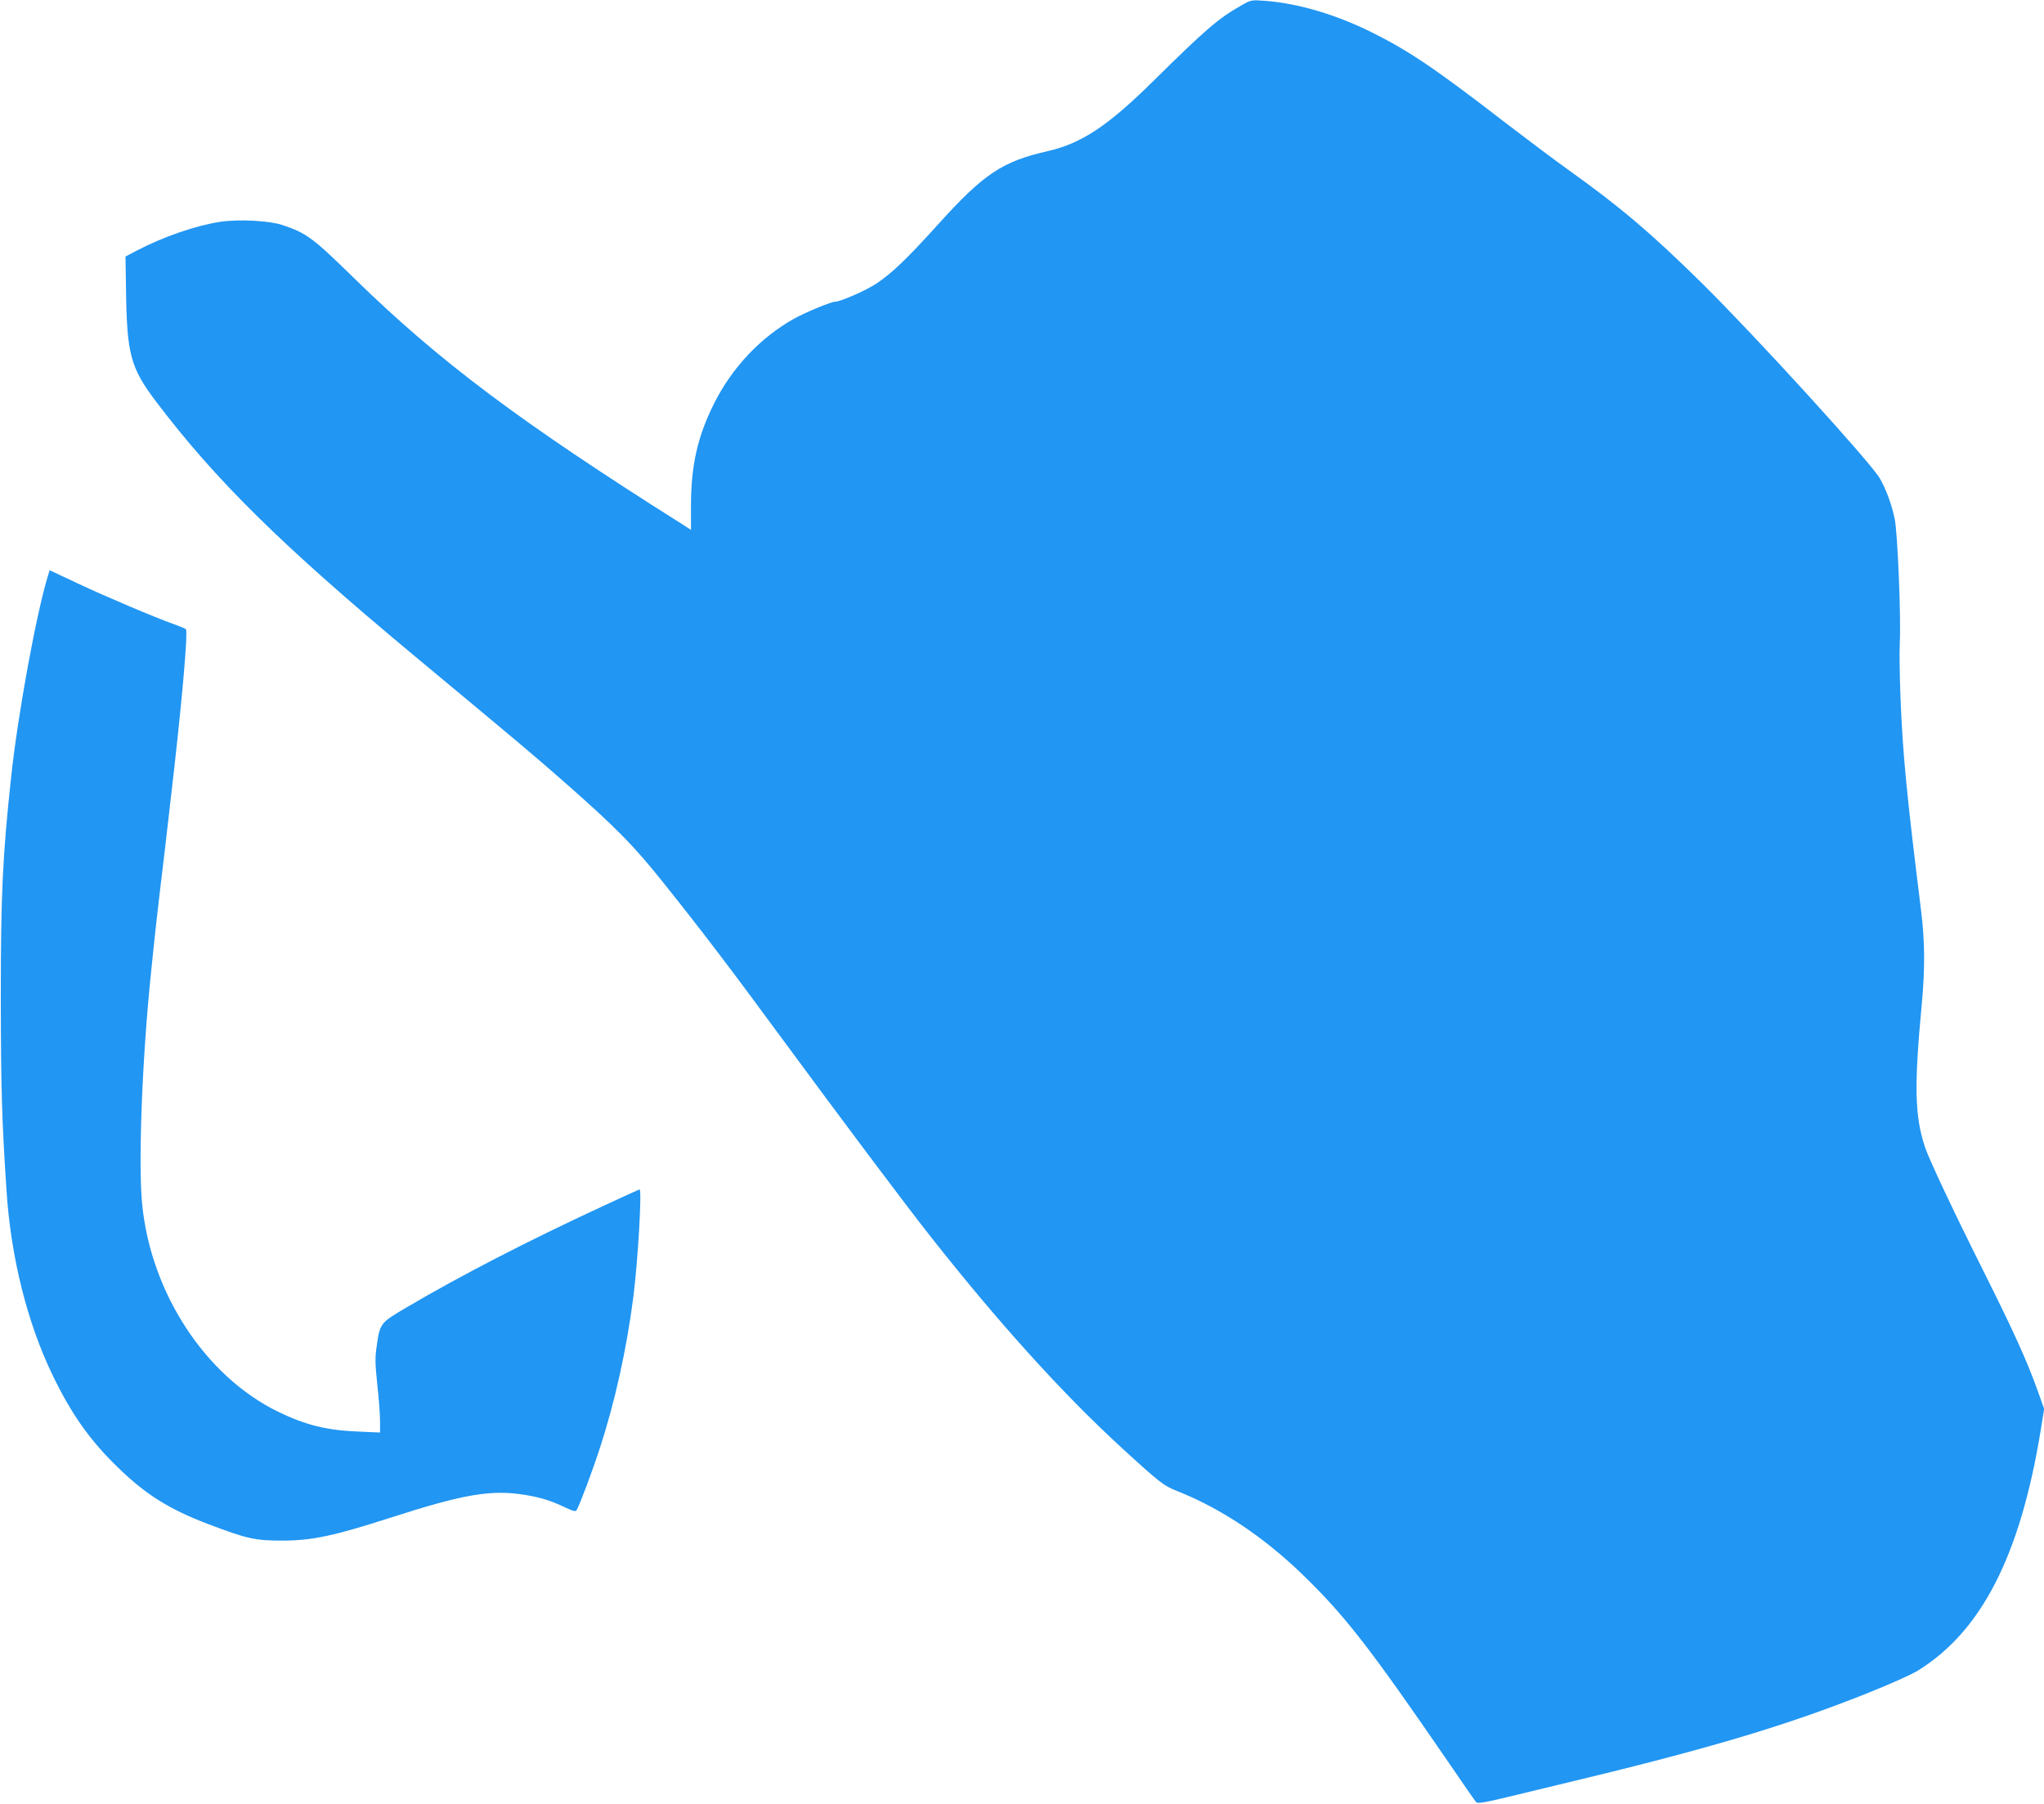
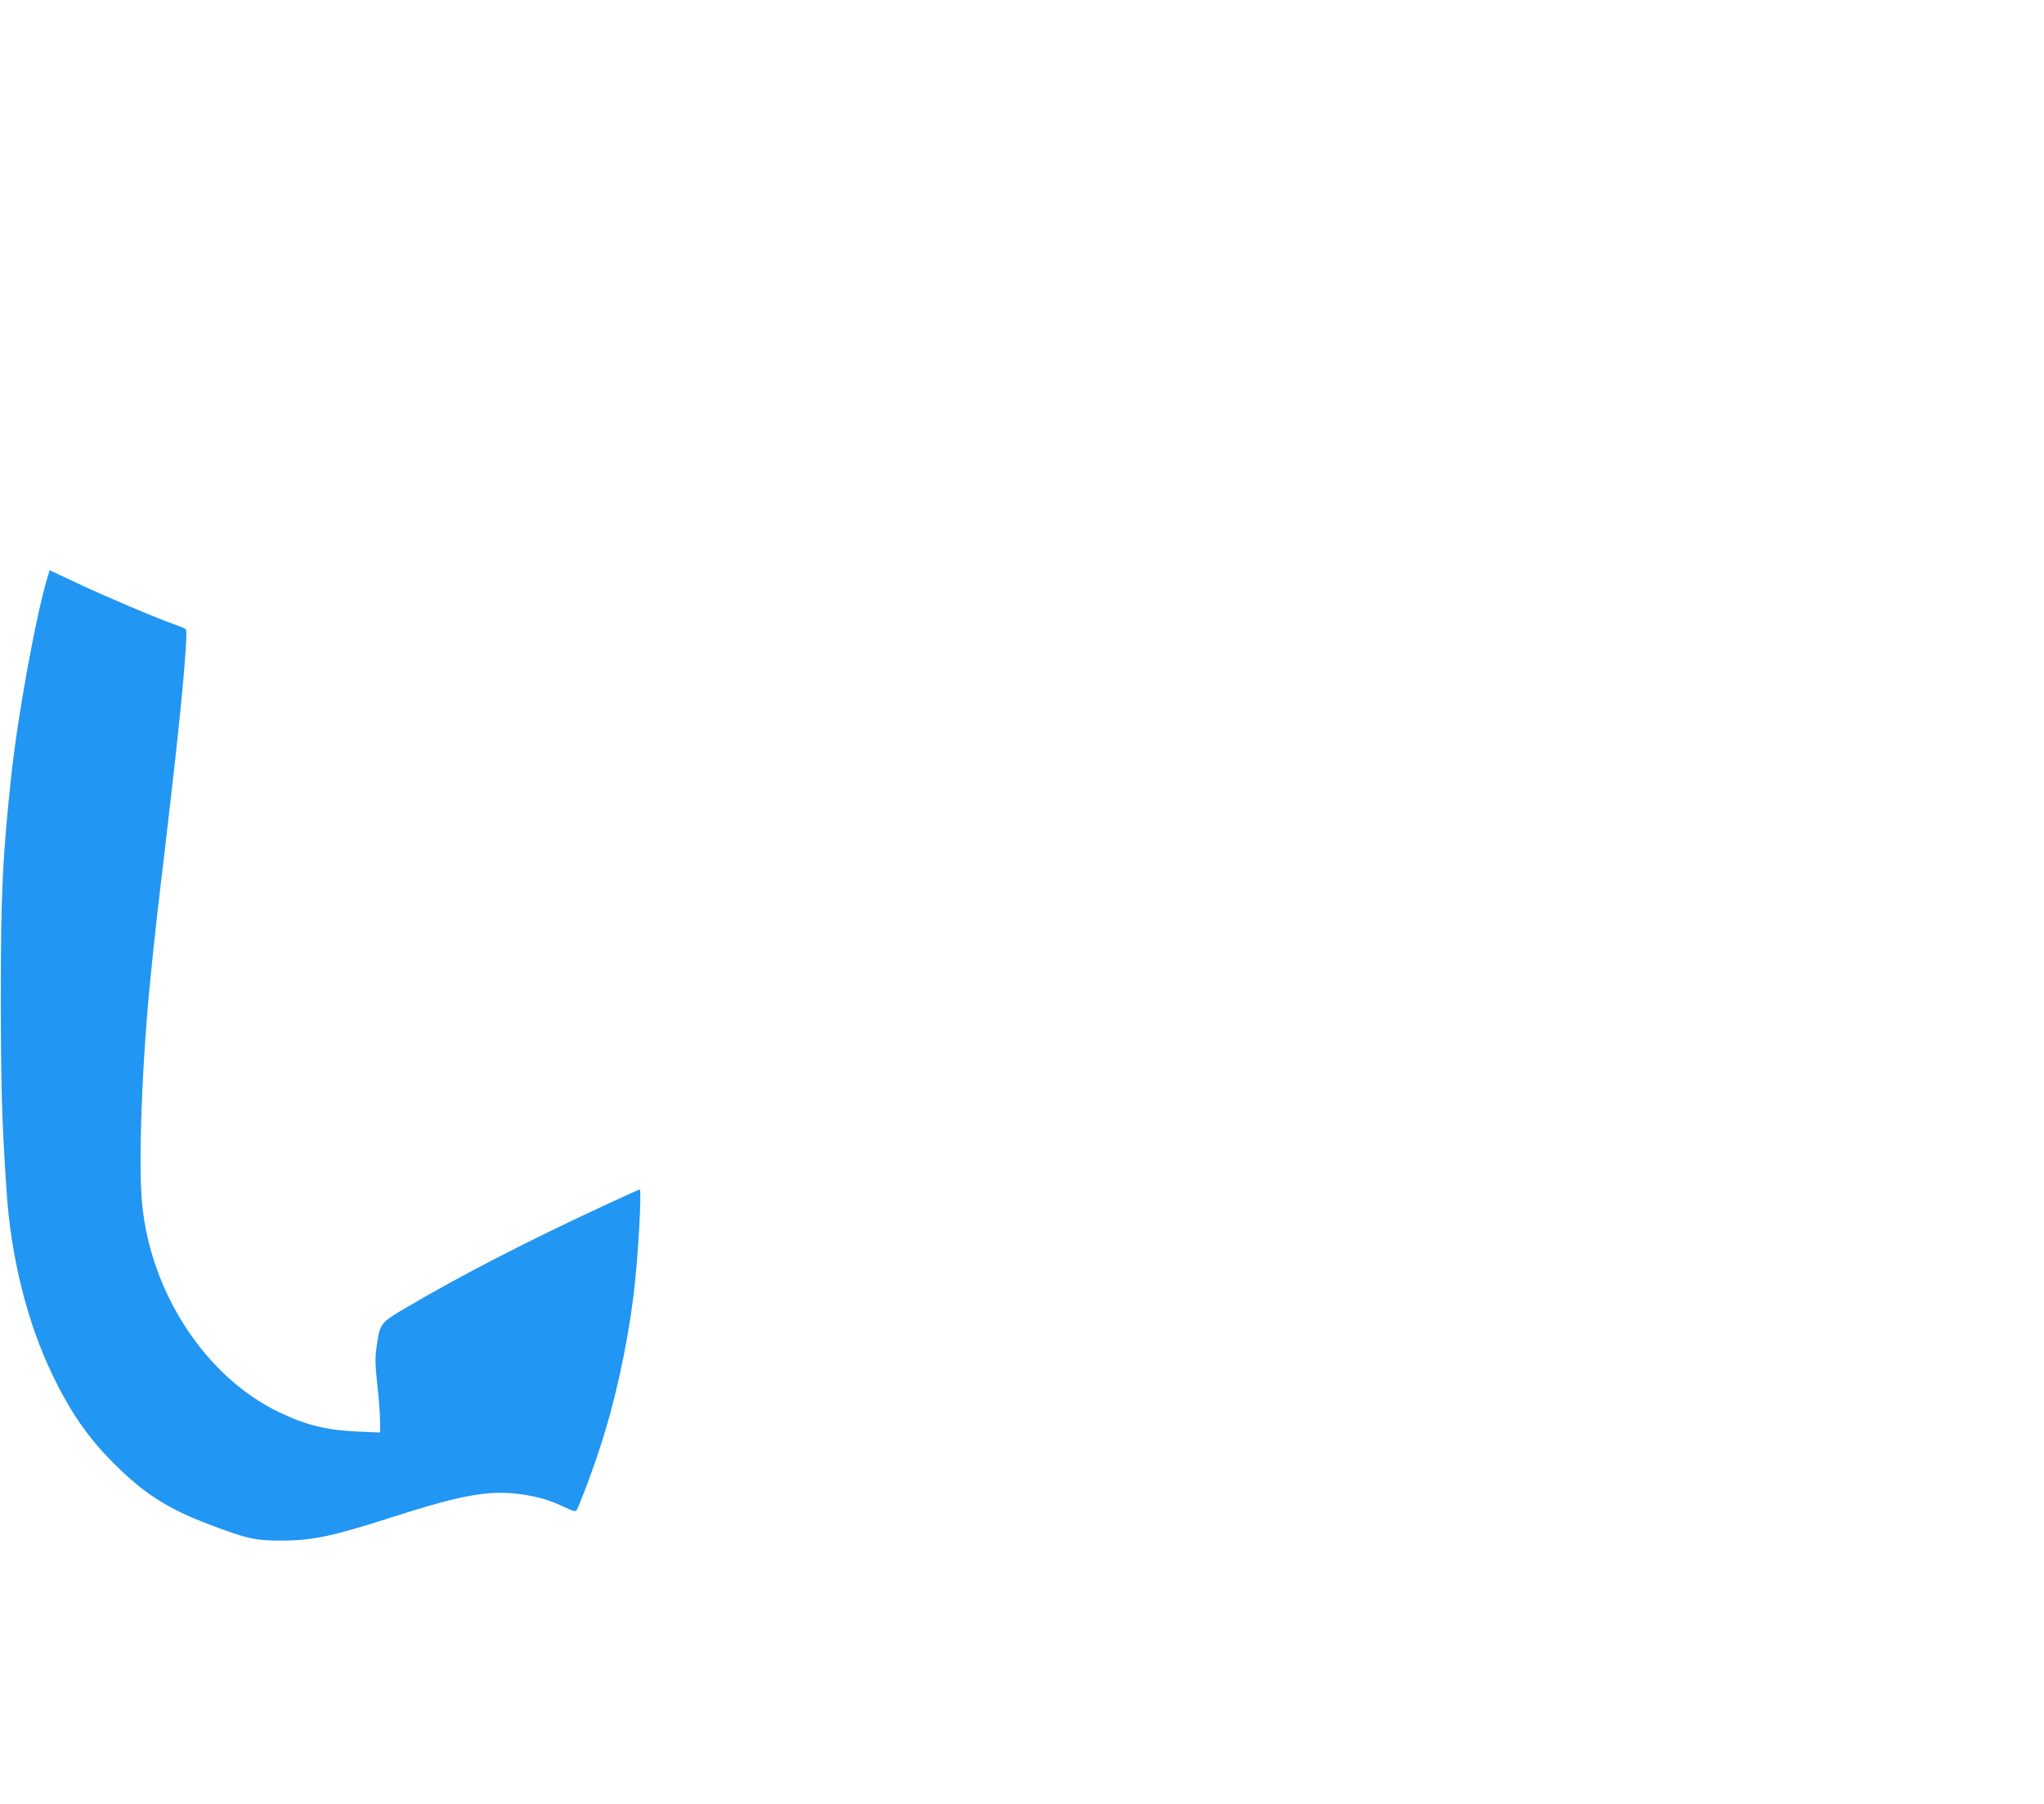
<svg xmlns="http://www.w3.org/2000/svg" version="1.0" width="1280pt" height="1130pt" viewBox="0 0 1280 1130" preserveAspectRatio="xMidYMid meet">
  <g transform="translate(0,1130) scale(0.1,-0.1)" fill="#2196f3" stroke="none">
-     <path d="M7770 11264 c-140 -79 -223 -151 -545 -469 -286 -283 -451 -393 -665 -442 -283 -64 -400 -142 -685 -458 -197 -218 -289 -306 -388 -372 -67 -44 -222 -112 -258 -113 -25 0 -186 -67 -256 -106 -210 -117 -388 -306 -500 -529 -104 -206 -145 -388 -146 -637 l0 -157 -51 33 c-1024 646 -1523 1021 -2056 1541 -258 253 -300 285 -450 335 -83 28 -272 38 -389 21 -153 -23 -359 -94 -525 -181 l-70 -37 3 -199 c5 -411 27 -496 188 -709 372 -492 789 -903 1613 -1589 667 -555 738 -614 934 -786 330 -290 442 -403 631 -640 232 -290 421 -538 730 -959 385 -523 781 -1052 943 -1257 422 -536 825 -982 1190 -1317 243 -223 268 -243 357 -278 273 -109 535 -284 778 -518 270 -261 424 -460 922 -1186 86 -126 162 -236 169 -243 10 -10 49 -4 202 33 104 25 248 60 319 77 913 218 1403 363 1921 569 138 55 283 119 323 144 400 247 643 722 771 1510 l21 130 -41 115 c-66 185 -151 372 -335 740 -188 375 -344 706 -370 784 -65 196 -69 382 -20 901 20 216 19 389 -4 575 -92 741 -116 987 -130 1350 -5 129 -7 280 -4 335 8 165 -14 690 -32 775 -19 91 -55 188 -94 255 -58 100 -775 887 -1108 1216 -318 314 -515 482 -843 716 -85 61 -261 193 -390 292 -443 342 -607 453 -845 571 -224 111 -461 180 -665 195 -84 6 -86 6 -150 -31z" />
    <path d="M301 7696 c-73 -236 -189 -869 -231 -1261 -54 -501 -65 -738 -65 -1385 1 -564 6 -759 36 -1210 27 -415 130 -827 289 -1155 119 -246 235 -410 413 -581 170 -166 320 -259 562 -351 240 -91 292 -103 458 -103 191 0 323 28 687 145 456 147 628 176 840 141 97 -16 158 -35 249 -78 51 -24 65 -28 72 -17 17 27 99 245 144 384 95 289 169 624 211 950 29 227 55 675 39 675 -2 0 -107 -48 -232 -106 -476 -221 -885 -432 -1223 -631 -170 -100 -170 -100 -191 -245 -11 -71 -10 -110 4 -244 10 -87 17 -190 17 -228 l0 -69 -137 6 c-198 8 -330 41 -501 124 -456 222 -798 745 -852 1302 -25 258 0 911 56 1451 30 294 37 354 85 755 5 44 14 118 19 165 5 47 14 121 19 165 68 578 110 1051 95 1064 -5 4 -38 18 -74 31 -114 40 -419 169 -602 255 l-177 83 -10 -32z" />
  </g>
</svg>